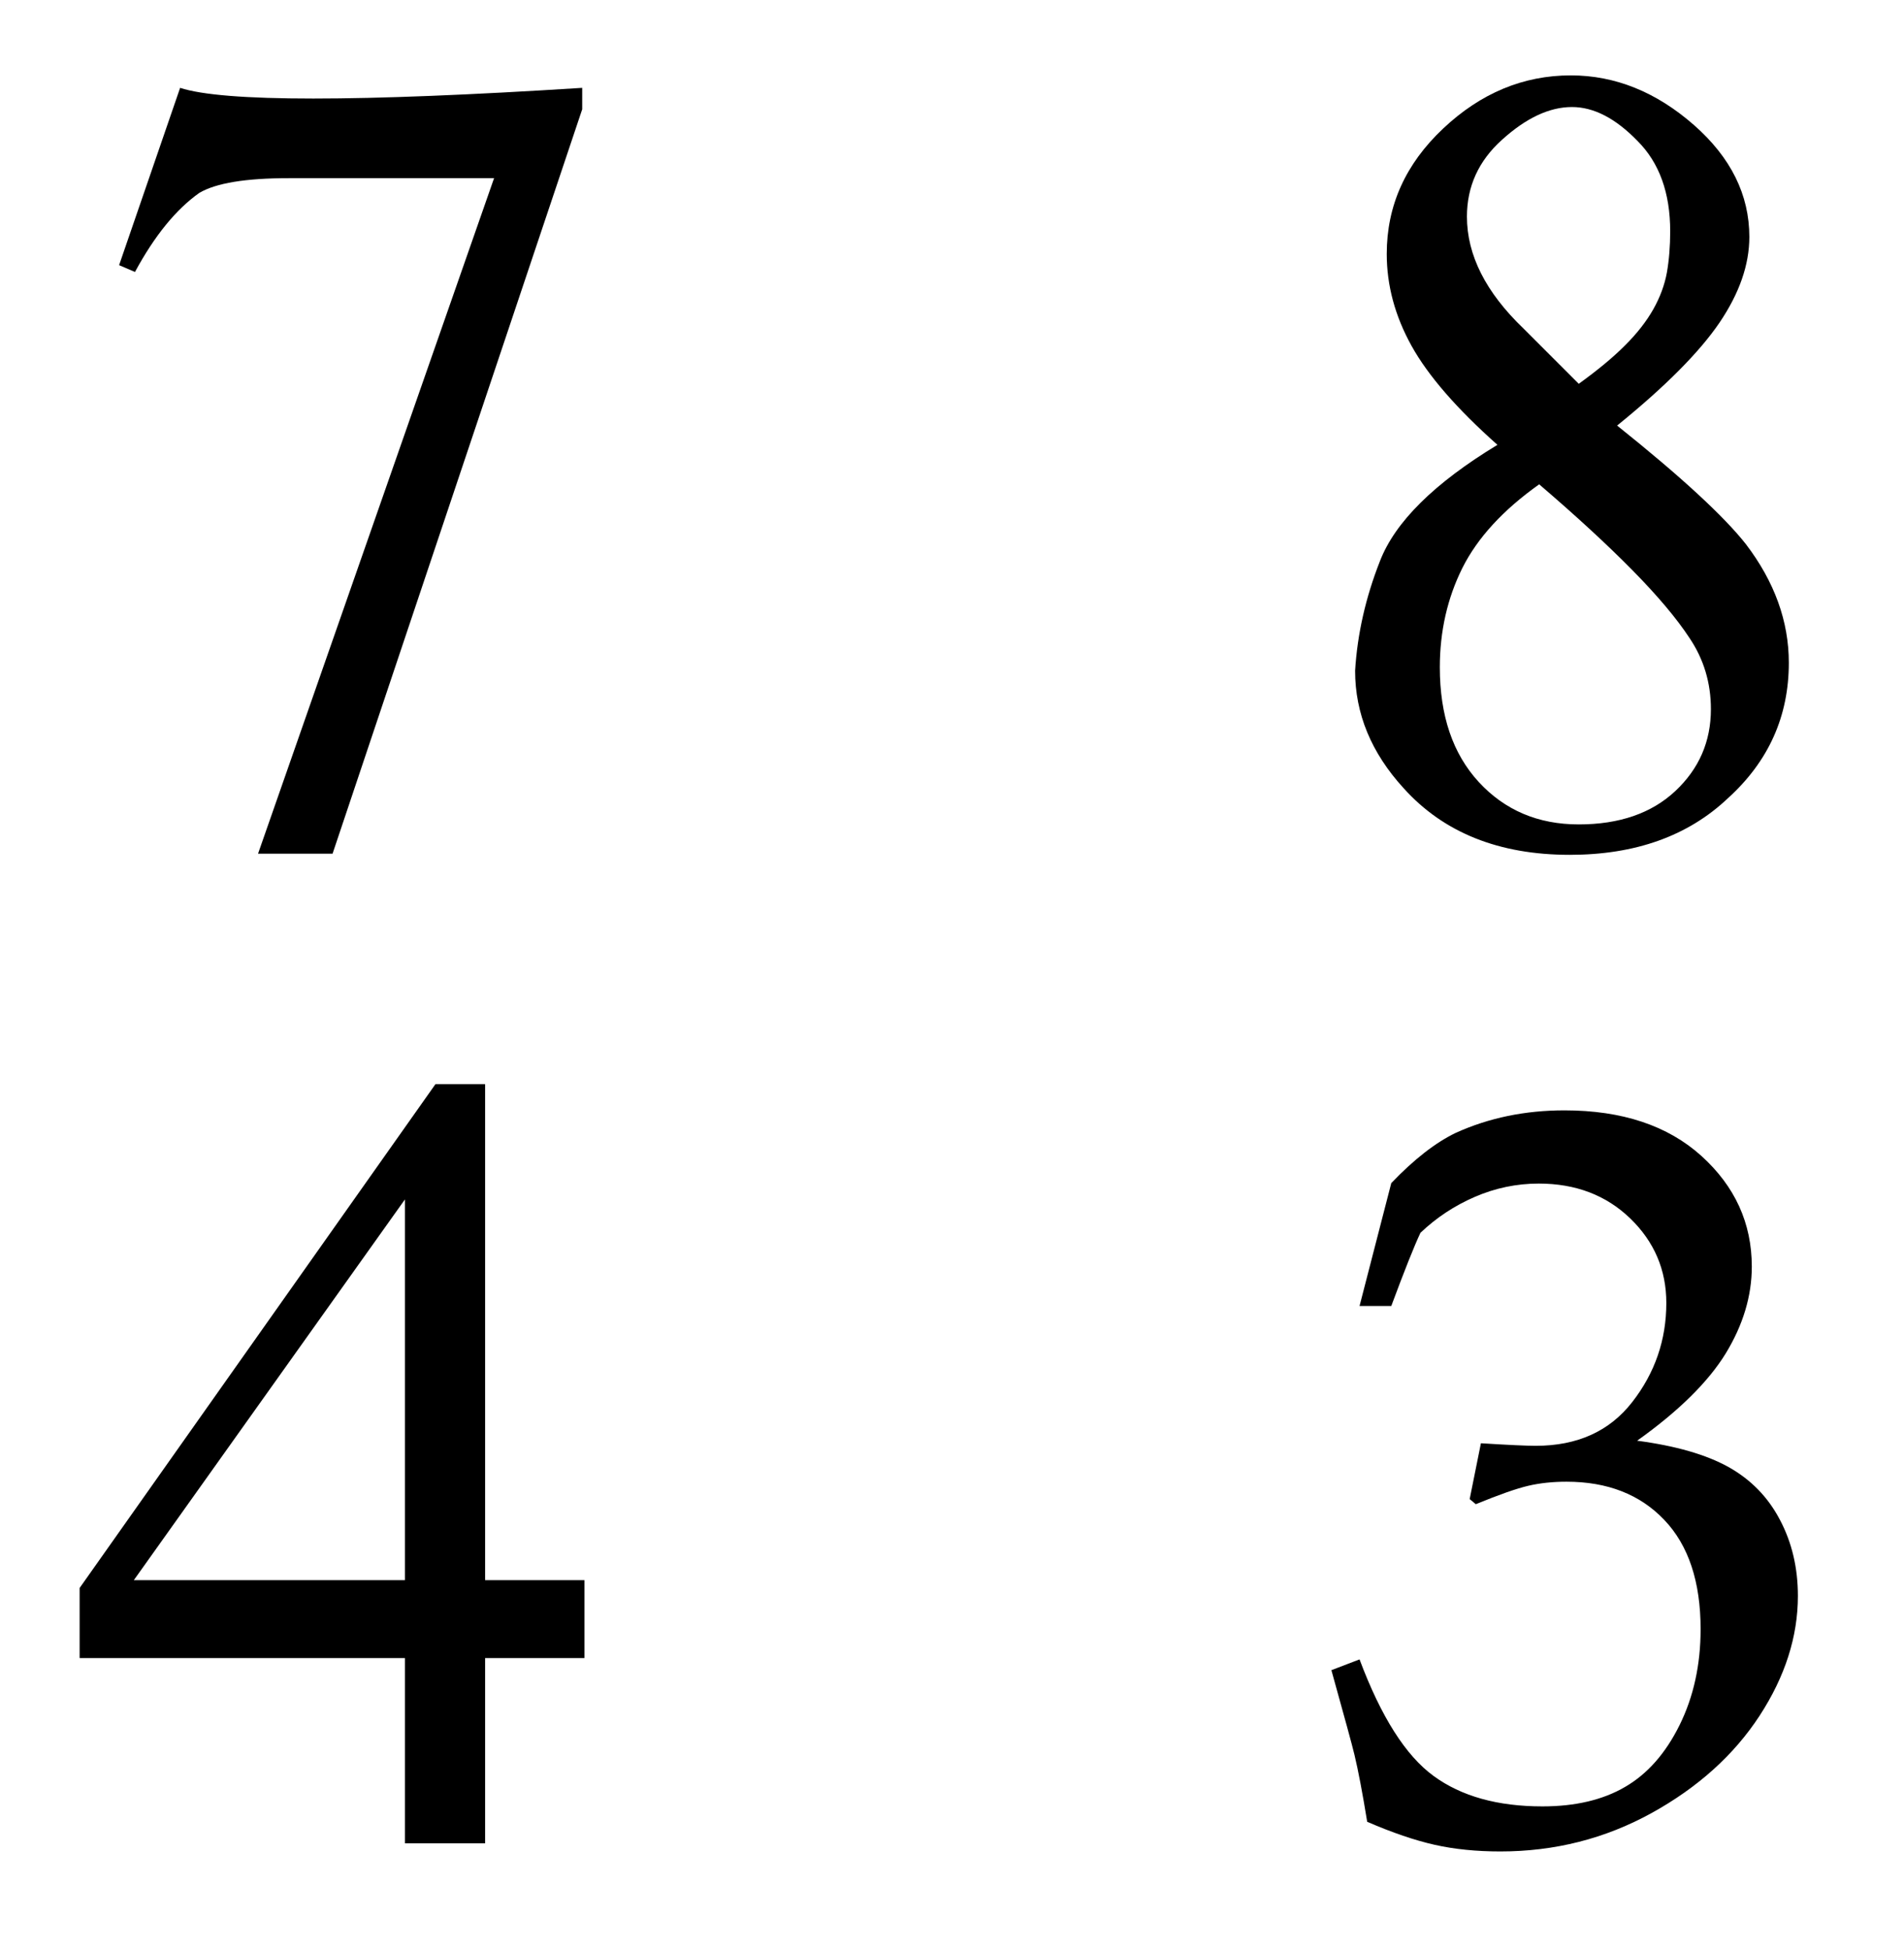
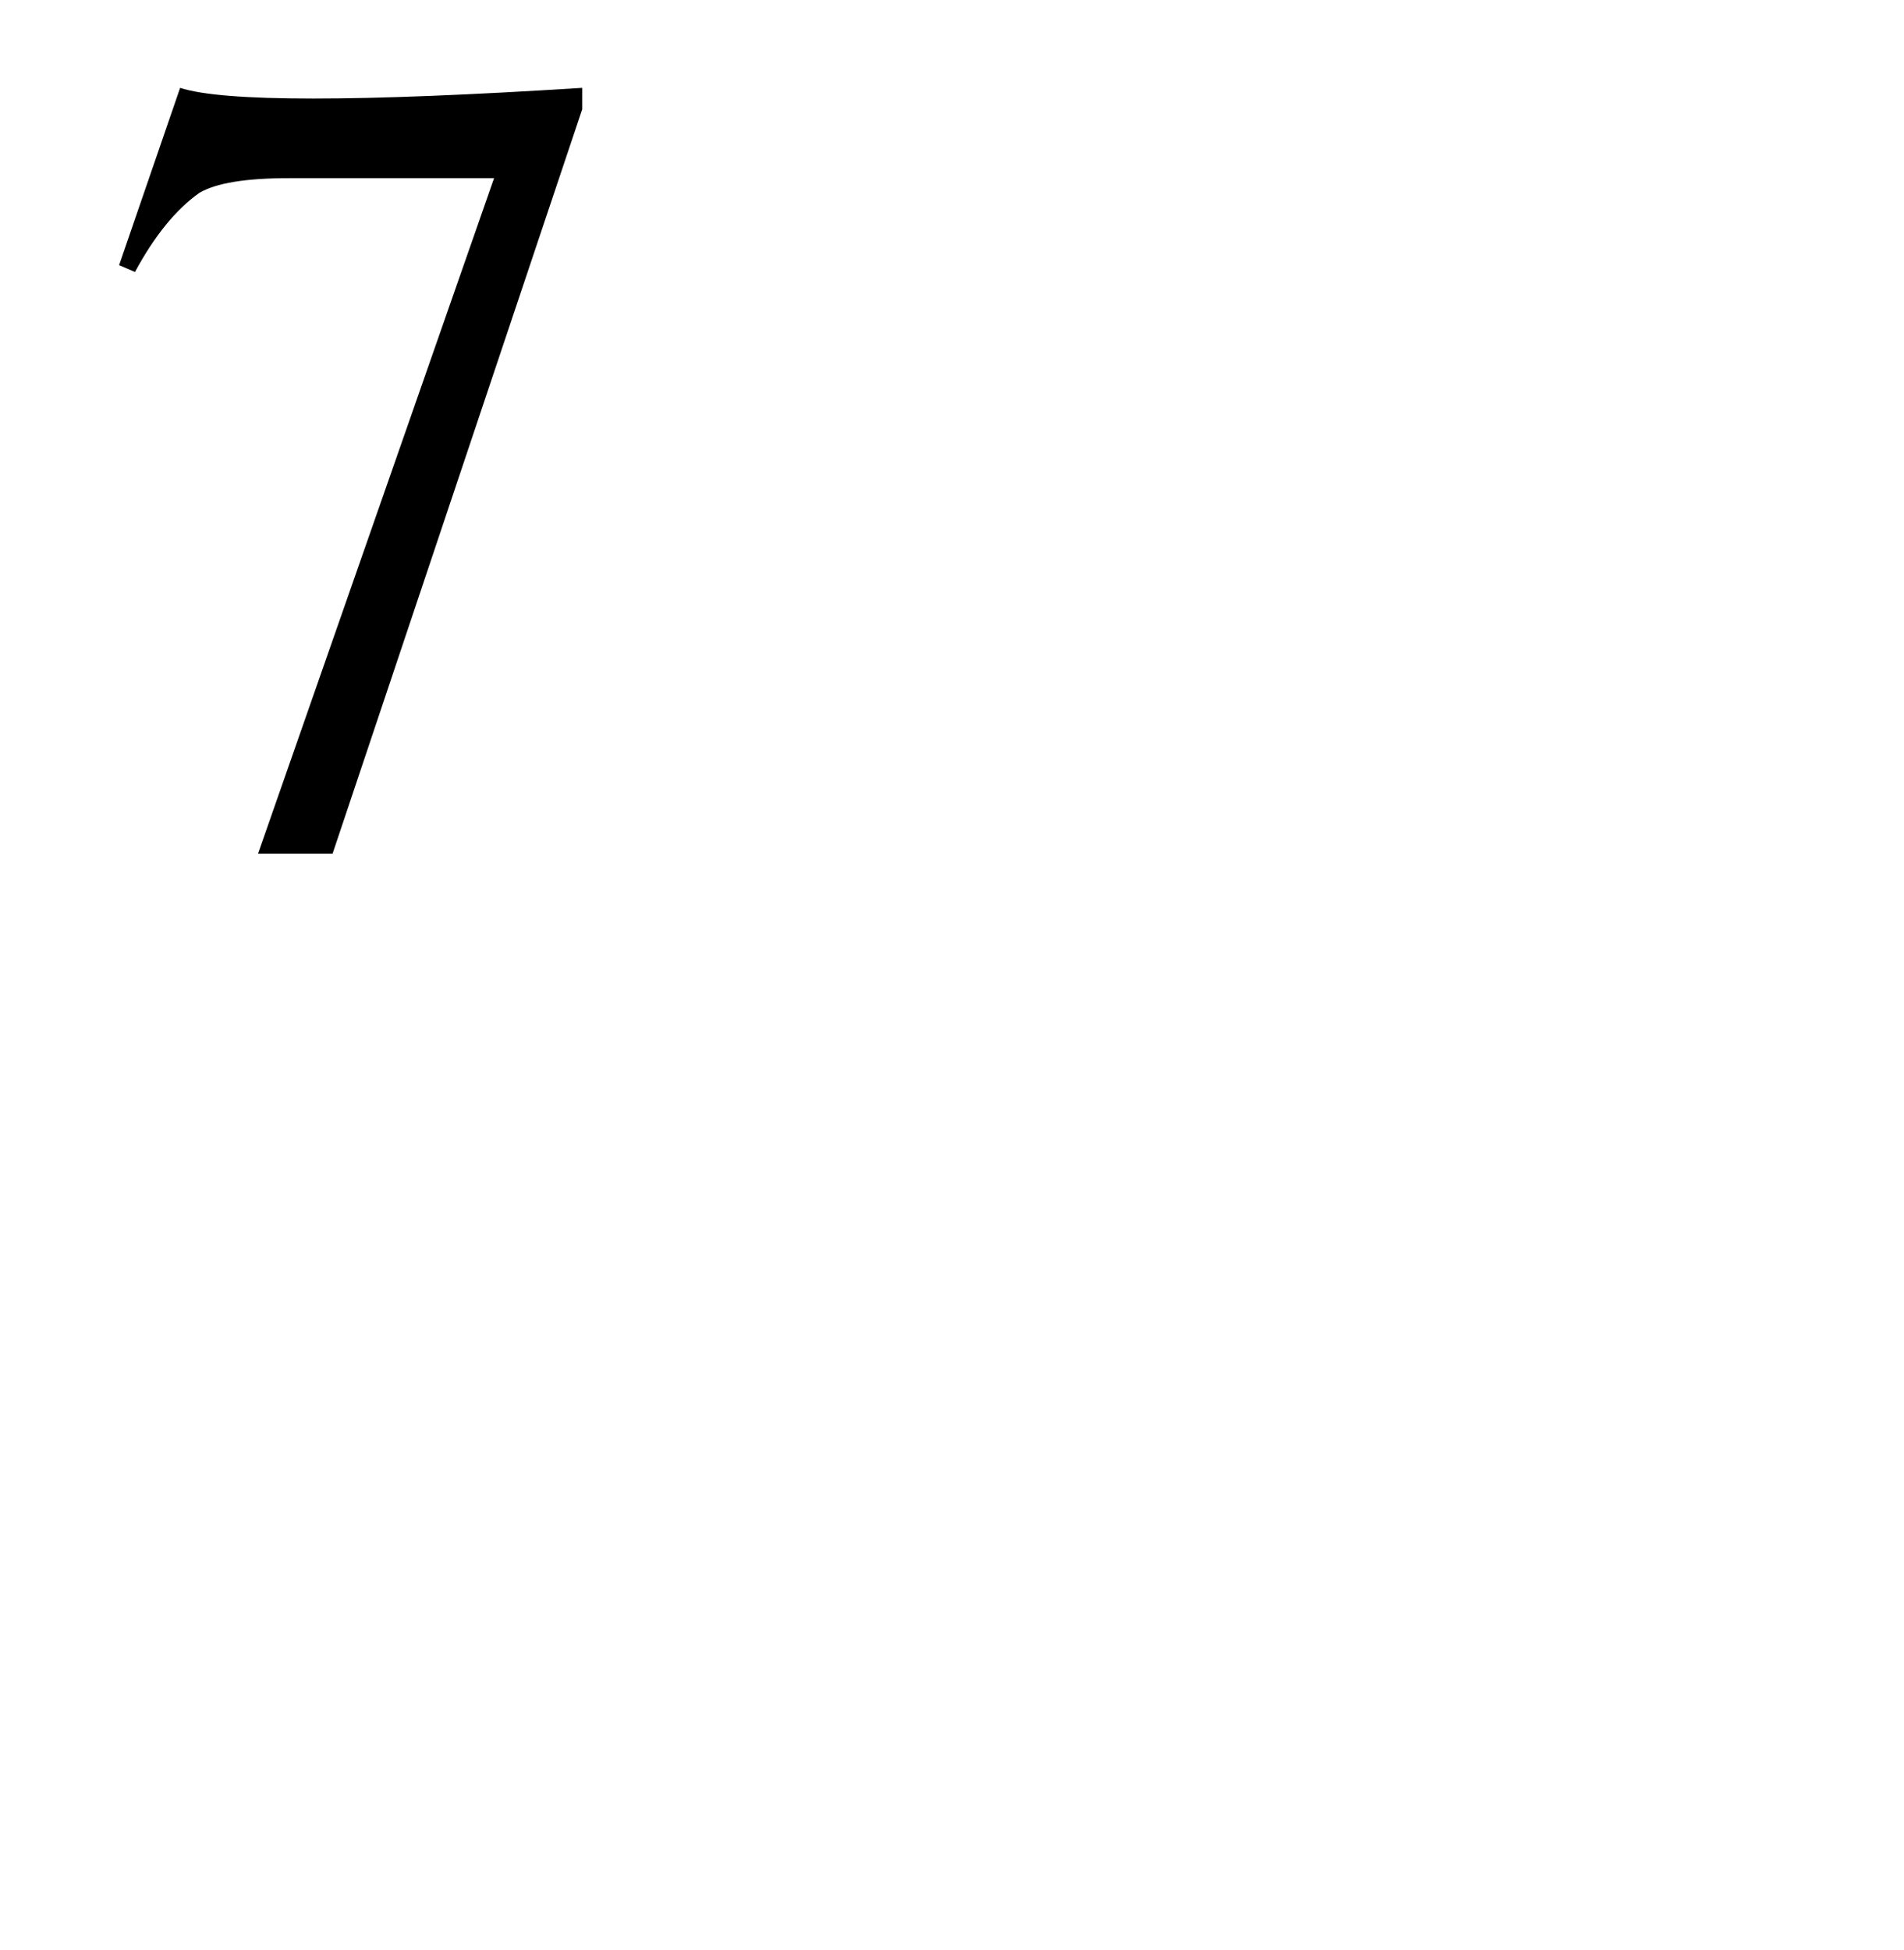
<svg xmlns="http://www.w3.org/2000/svg" width="100%" height="100%" viewBox="0 0 84 86" version="1.1" xml:space="preserve" style="fill-rule:evenodd;clip-rule:evenodd;stroke-linejoin:round;stroke-miterlimit:2;">
  <g id="Trim" transform="matrix(4.167,0,0,4.167,0,0)">
-     <path d="M6.188,16.727L6.188,17.552L5.136,17.552L5.136,19.513L4.287,19.513L4.287,17.552L0.843,17.552L0.843,16.81L4.61,11.477L5.136,11.477L5.136,16.727L6.188,16.727ZM4.287,16.727L4.287,12.697L1.417,16.727L4.287,16.727Z" style="fill-rule:nonzero;" />
    <g>
      <path d="M1.907,0.93C2.369,1.081 3.788,1.081 6.164,0.93L6.164,1.157L3.521,9.037L2.732,9.037L5.231,1.886L3.055,1.886C2.601,1.886 2.286,1.938 2.11,2.042C1.863,2.217 1.636,2.496 1.429,2.879L1.261,2.807L1.907,0.93Z" style="fill-rule:nonzero;" />
-       <path d="M15.854,4.709C15.423,4.326 15.12,3.977 14.945,3.662C14.77,3.347 14.682,3.022 14.682,2.688C14.682,2.177 14.881,1.735 15.28,1.36C15.678,0.985 16.129,0.798 16.631,0.798C17.101,0.798 17.536,0.974 17.935,1.324C18.325,1.667 18.521,2.062 18.521,2.508C18.521,2.803 18.415,3.106 18.204,3.417C17.992,3.728 17.632,4.091 17.121,4.505C17.799,5.047 18.253,5.466 18.485,5.761C18.788,6.159 18.939,6.578 18.939,7.016C18.939,7.583 18.724,8.061 18.293,8.451C17.871,8.85 17.313,9.049 16.619,9.049C15.87,9.049 15.284,8.814 14.861,8.344C14.518,7.969 14.347,7.555 14.347,7.1C14.371,6.71 14.459,6.323 14.61,5.94C14.77,5.526 15.184,5.115 15.854,4.709ZM16.715,4.063C16.914,3.919 17.078,3.784 17.205,3.656C17.333,3.529 17.432,3.401 17.504,3.274C17.576,3.146 17.624,3.016 17.648,2.885C17.671,2.753 17.683,2.608 17.683,2.448C17.683,2.042 17.568,1.723 17.337,1.492C17.105,1.253 16.874,1.133 16.643,1.133C16.404,1.133 16.157,1.249 15.902,1.48C15.654,1.703 15.531,1.974 15.531,2.293C15.531,2.7 15.73,3.094 16.129,3.477L16.715,4.063ZM16.296,5.127C15.914,5.398 15.643,5.693 15.483,6.012C15.324,6.331 15.244,6.682 15.244,7.064C15.244,7.575 15.381,7.979 15.656,8.278C15.932,8.577 16.284,8.727 16.715,8.727C17.145,8.727 17.486,8.609 17.737,8.374C17.988,8.139 18.114,7.85 18.114,7.507C18.114,7.228 18.038,6.977 17.887,6.753C17.751,6.546 17.55,6.307 17.283,6.036C17.016,5.765 16.687,5.462 16.296,5.127Z" style="fill-rule:nonzero;" />
-       <path d="M14.475,19.285C14.425,18.978 14.38,18.741 14.34,18.575C14.315,18.47 14.233,18.172 14.096,17.68L14.394,17.566C14.622,18.174 14.883,18.585 15.178,18.8C15.472,19.015 15.856,19.122 16.33,19.122C16.677,19.122 16.969,19.054 17.205,18.916C17.442,18.779 17.635,18.56 17.783,18.26C17.931,17.96 18.005,17.622 18.005,17.246C18.005,16.744 17.877,16.358 17.62,16.089C17.363,15.819 17.018,15.685 16.585,15.685C16.44,15.685 16.305,15.699 16.181,15.728C16.056,15.757 15.871,15.822 15.625,15.923L15.56,15.869L15.679,15.278C15.968,15.296 16.162,15.305 16.259,15.305C16.7,15.305 17.041,15.151 17.281,14.842C17.522,14.533 17.642,14.183 17.642,13.793C17.642,13.442 17.514,13.144 17.26,12.898C17.005,12.652 16.682,12.529 16.292,12.529C16.057,12.529 15.831,12.576 15.614,12.67C15.397,12.764 15.206,12.891 15.039,13.05C14.974,13.187 14.871,13.446 14.73,13.825L14.394,13.825L14.73,12.524C14.972,12.271 15.2,12.094 15.413,11.992C15.764,11.833 16.147,11.754 16.563,11.754C17.174,11.754 17.657,11.915 18.013,12.236C18.369,12.558 18.547,12.949 18.547,13.408C18.547,13.718 18.455,14.025 18.271,14.327C18.086,14.628 17.774,14.937 17.333,15.251C17.741,15.305 18.064,15.398 18.301,15.53C18.537,15.662 18.719,15.848 18.845,16.089C18.972,16.329 19.035,16.598 19.035,16.894C19.035,17.324 18.9,17.747 18.629,18.163C18.358,18.578 17.976,18.922 17.485,19.193C16.993,19.464 16.46,19.599 15.885,19.599C15.632,19.599 15.401,19.576 15.191,19.529C14.981,19.482 14.743,19.401 14.475,19.285Z" style="fill-rule:nonzero;" />
    </g>
  </g>
</svg>